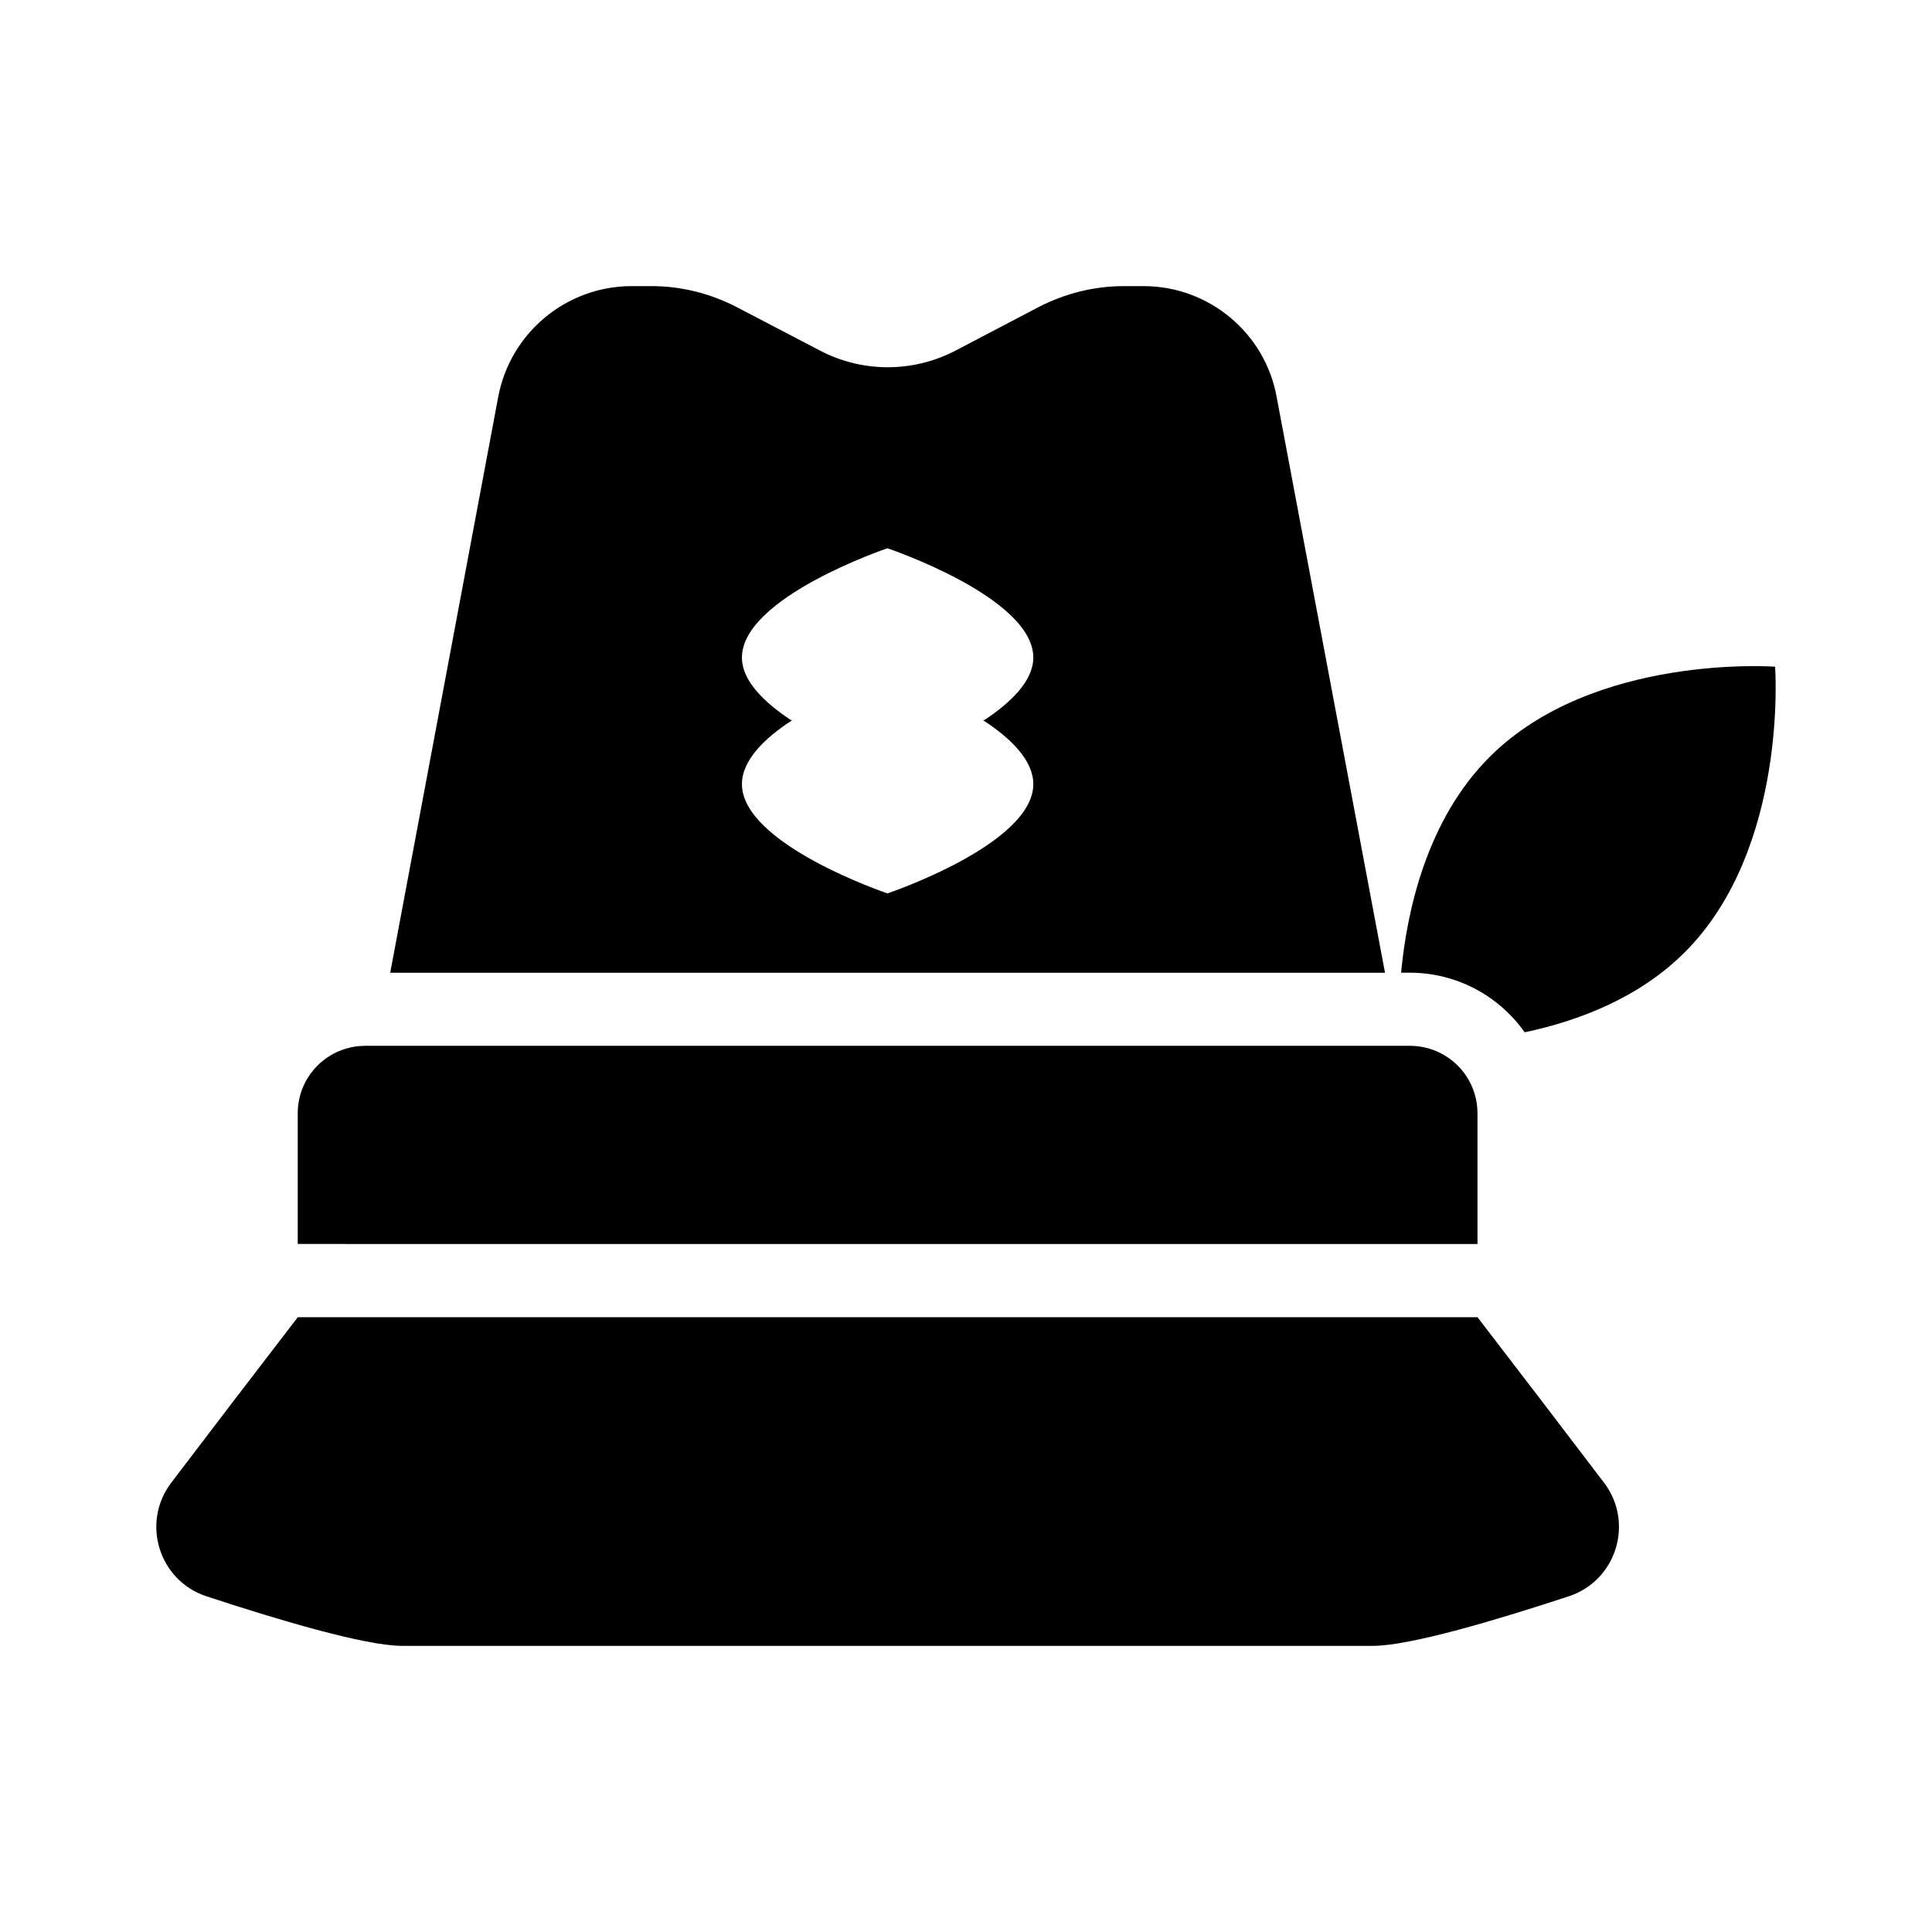
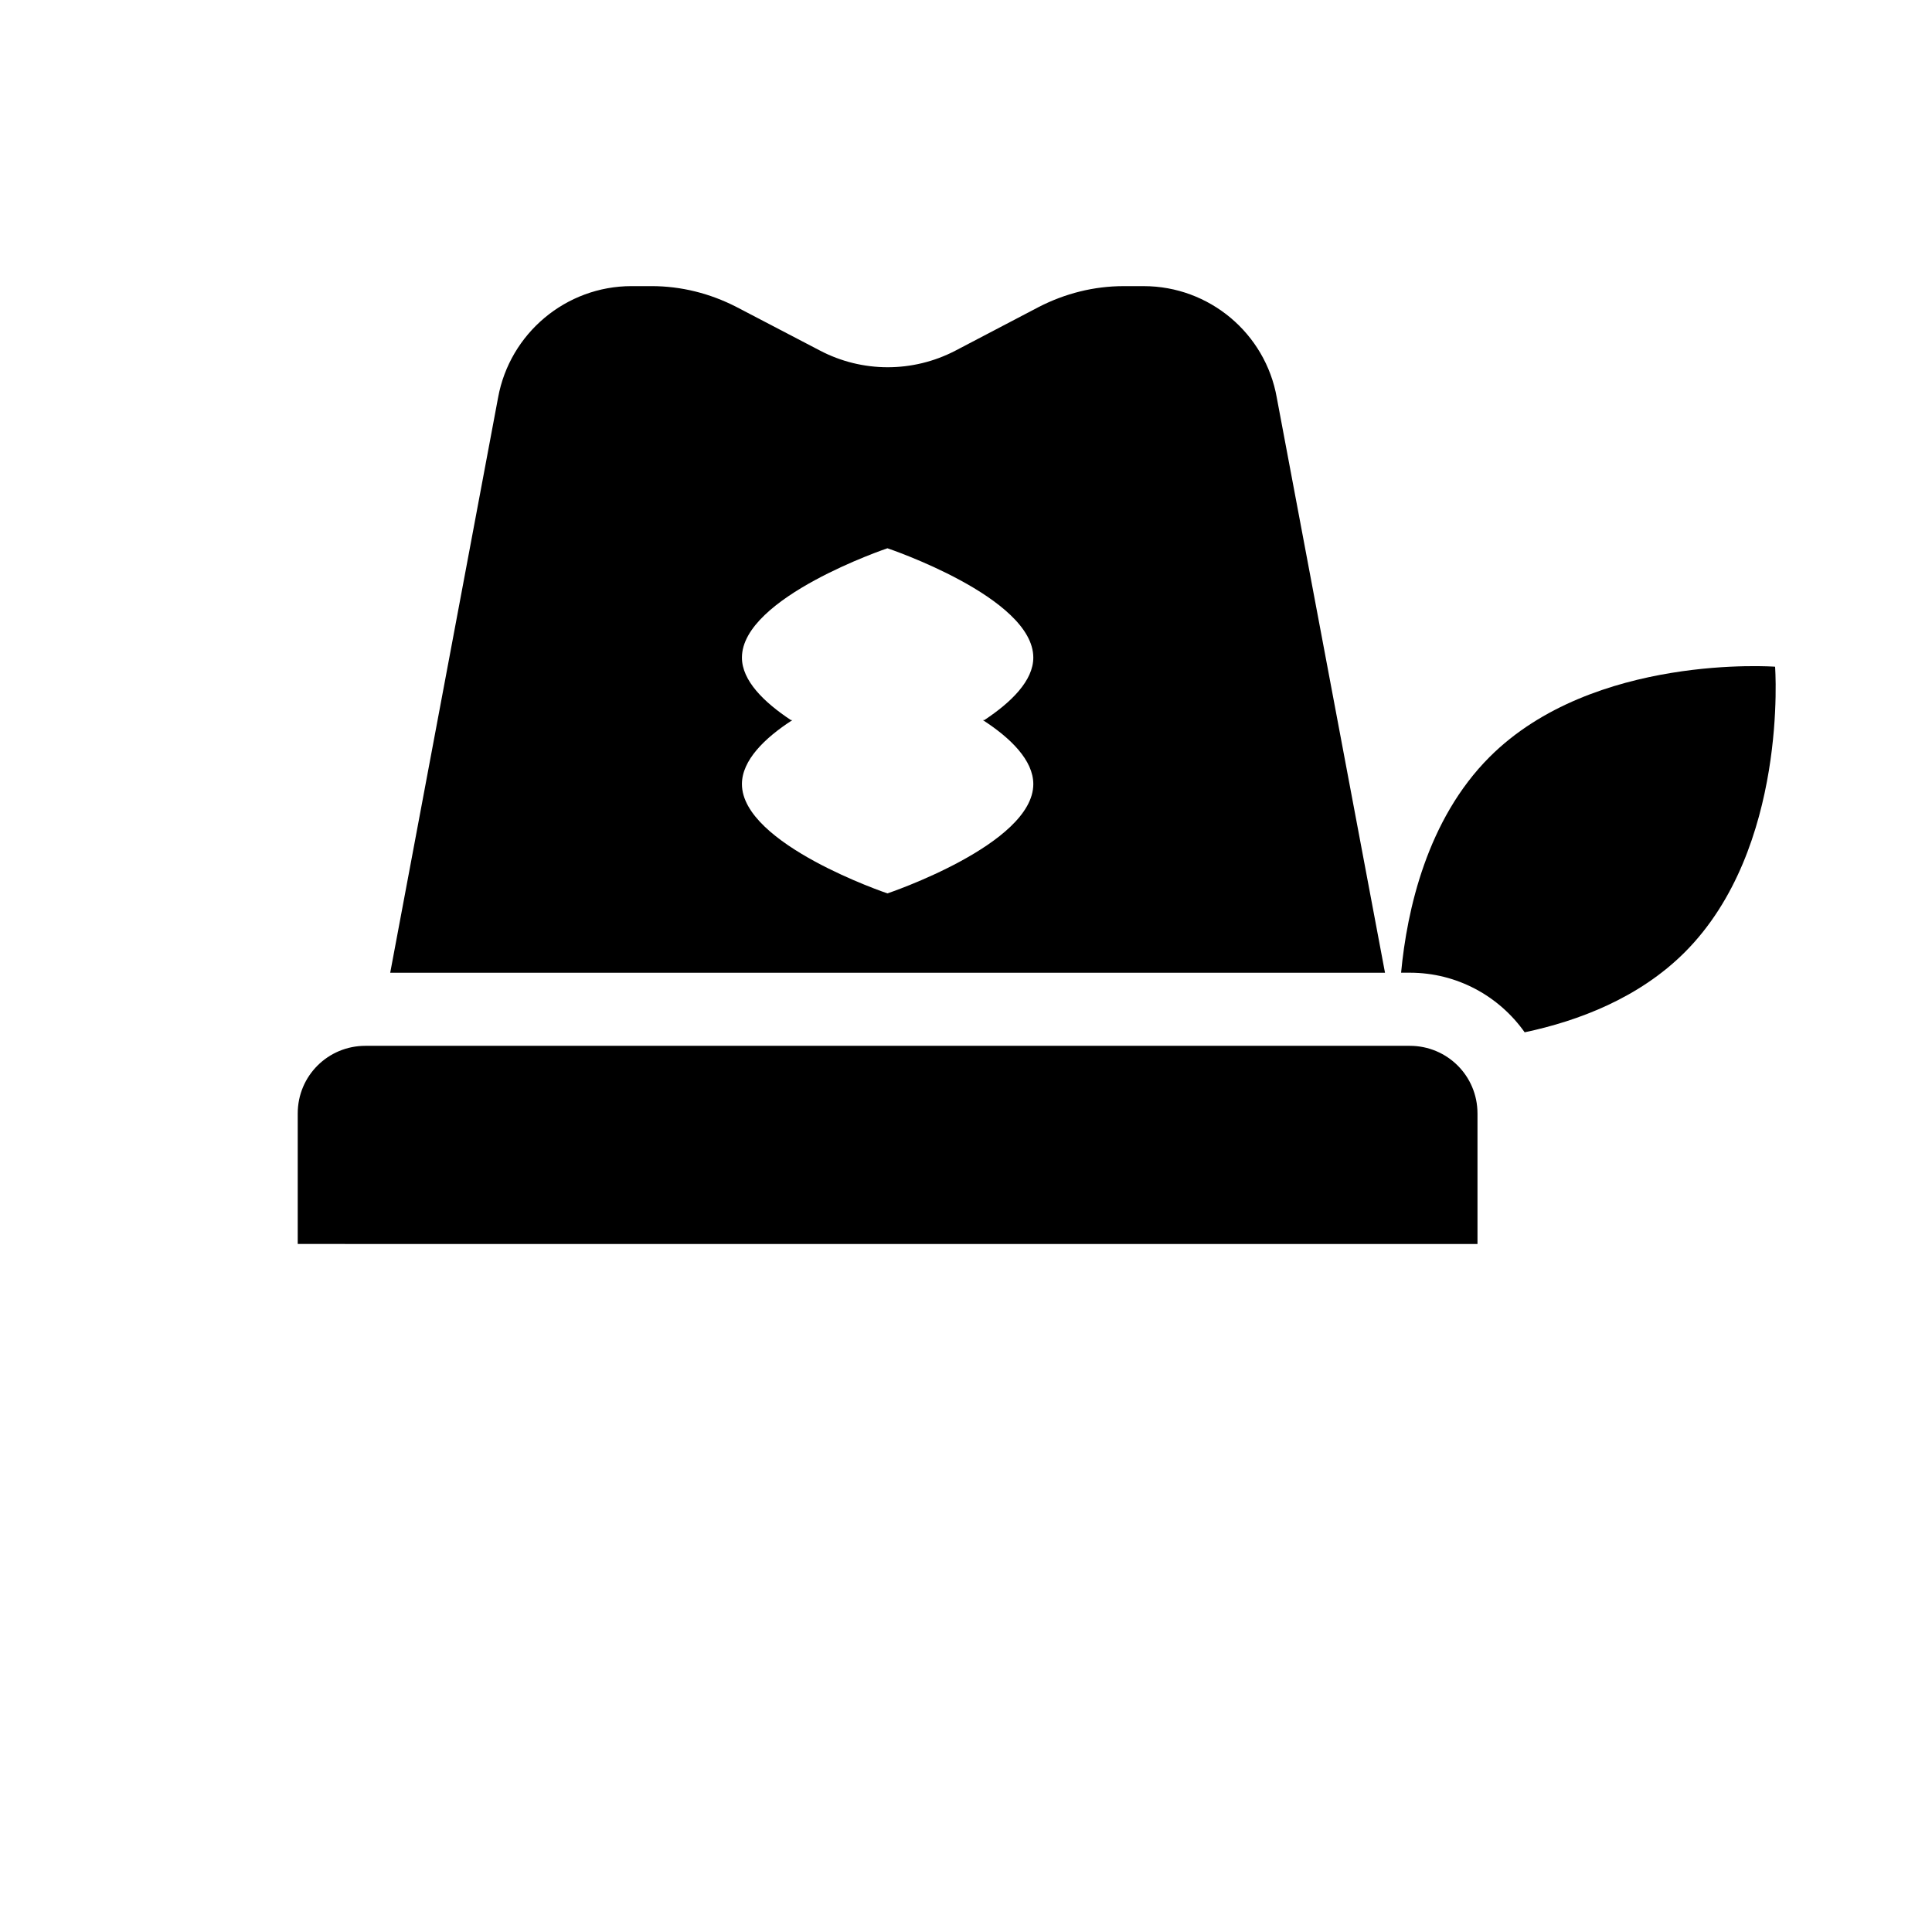
<svg xmlns="http://www.w3.org/2000/svg" fill="#000000" width="800px" height="800px" version="1.1" viewBox="144 144 512 512">
  <g>
    <path d="m535.55 439.08v34.59l-312.65-0.004v-34.59c0-9.98 8.043-17.922 17.922-17.922h276.8c9.887 0 17.926 7.945 17.926 17.926z" />
-     <path d="m568.89 536.67 0.145 0.188c8.102 10.582 3.383 26.004-9.277 30.172-18.547 6.109-42.031 13.141-51.91 13.141l-257.23 0.004c-9.875 0-33.359-7.031-51.91-13.141-12.656-4.172-17.379-19.594-9.273-30.172l0.145-0.188 16.469-21.605 16.859-21.992h312.65l16.859 21.992 16.469 21.602" />
    <path d="m590.49 396.35c-12.109 12.109-28.195 18.215-42.438 21.219-6.781-9.59-17.926-15.793-30.422-15.793h-2.324c1.551-16.566 6.879-40.594 23.445-57.164 27.516-27.516 75.668-23.93 75.668-23.93 0.004-0.004 3.586 48.148-23.93 75.668z" />
    <path d="m482.36 249.38c-3.004-17.051-17.922-29.551-35.266-29.551h-5.328c-7.848 0-15.5 1.938-22.477 5.523l-22.188 11.625c-11.238 5.812-24.609 5.812-35.848-0.098l-22.09-11.531c-6.977-3.586-14.629-5.523-22.477-5.523h-5.328c-17.344 0-32.262 12.5-35.363 29.551l-28.586 152.41h263.63zm-64.523 102.41c0 15.984-38.656 28.969-38.656 28.969s-38.562-12.984-38.562-28.969c0-6.297 6.008-12.207 13.371-16.957h-0.387c-7.168-4.746-12.984-10.465-12.984-16.566 0-15.988 38.562-28.969 38.562-28.969s38.656 12.984 38.656 28.969c0 6.106-5.812 11.82-12.984 16.566h-0.387c7.363 4.75 13.371 10.66 13.371 16.957z" />
  </g>
</svg>